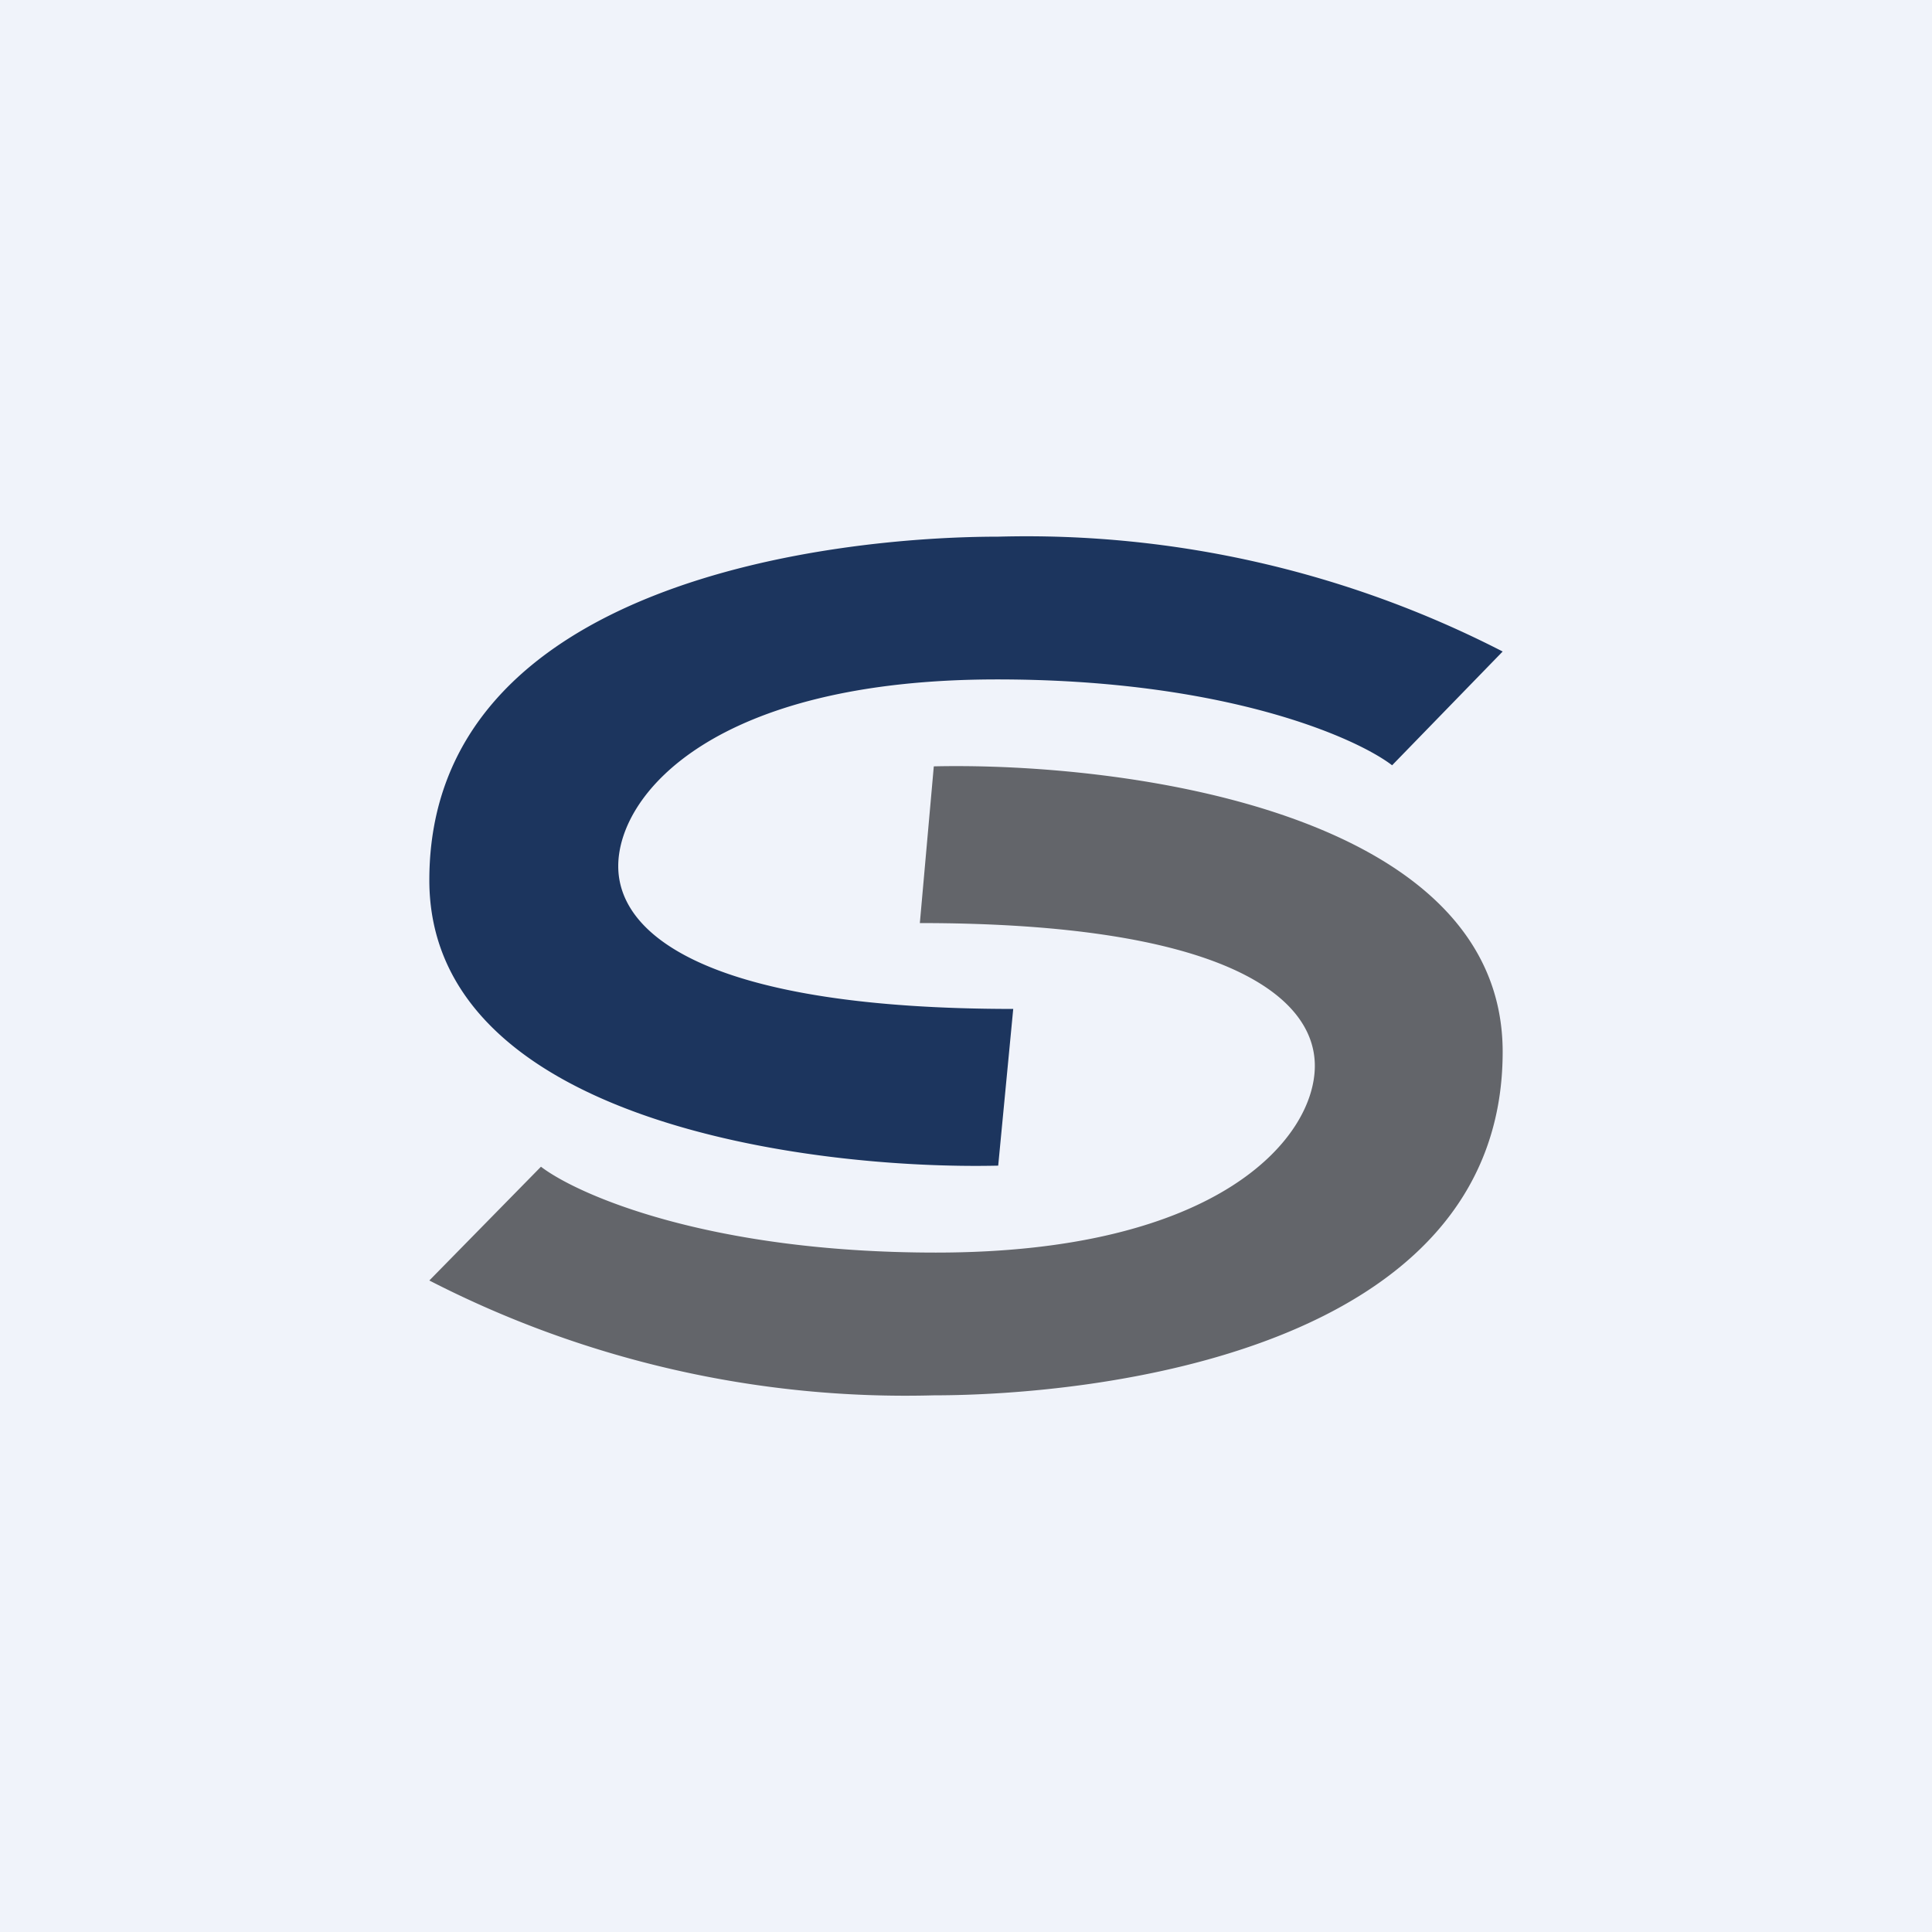
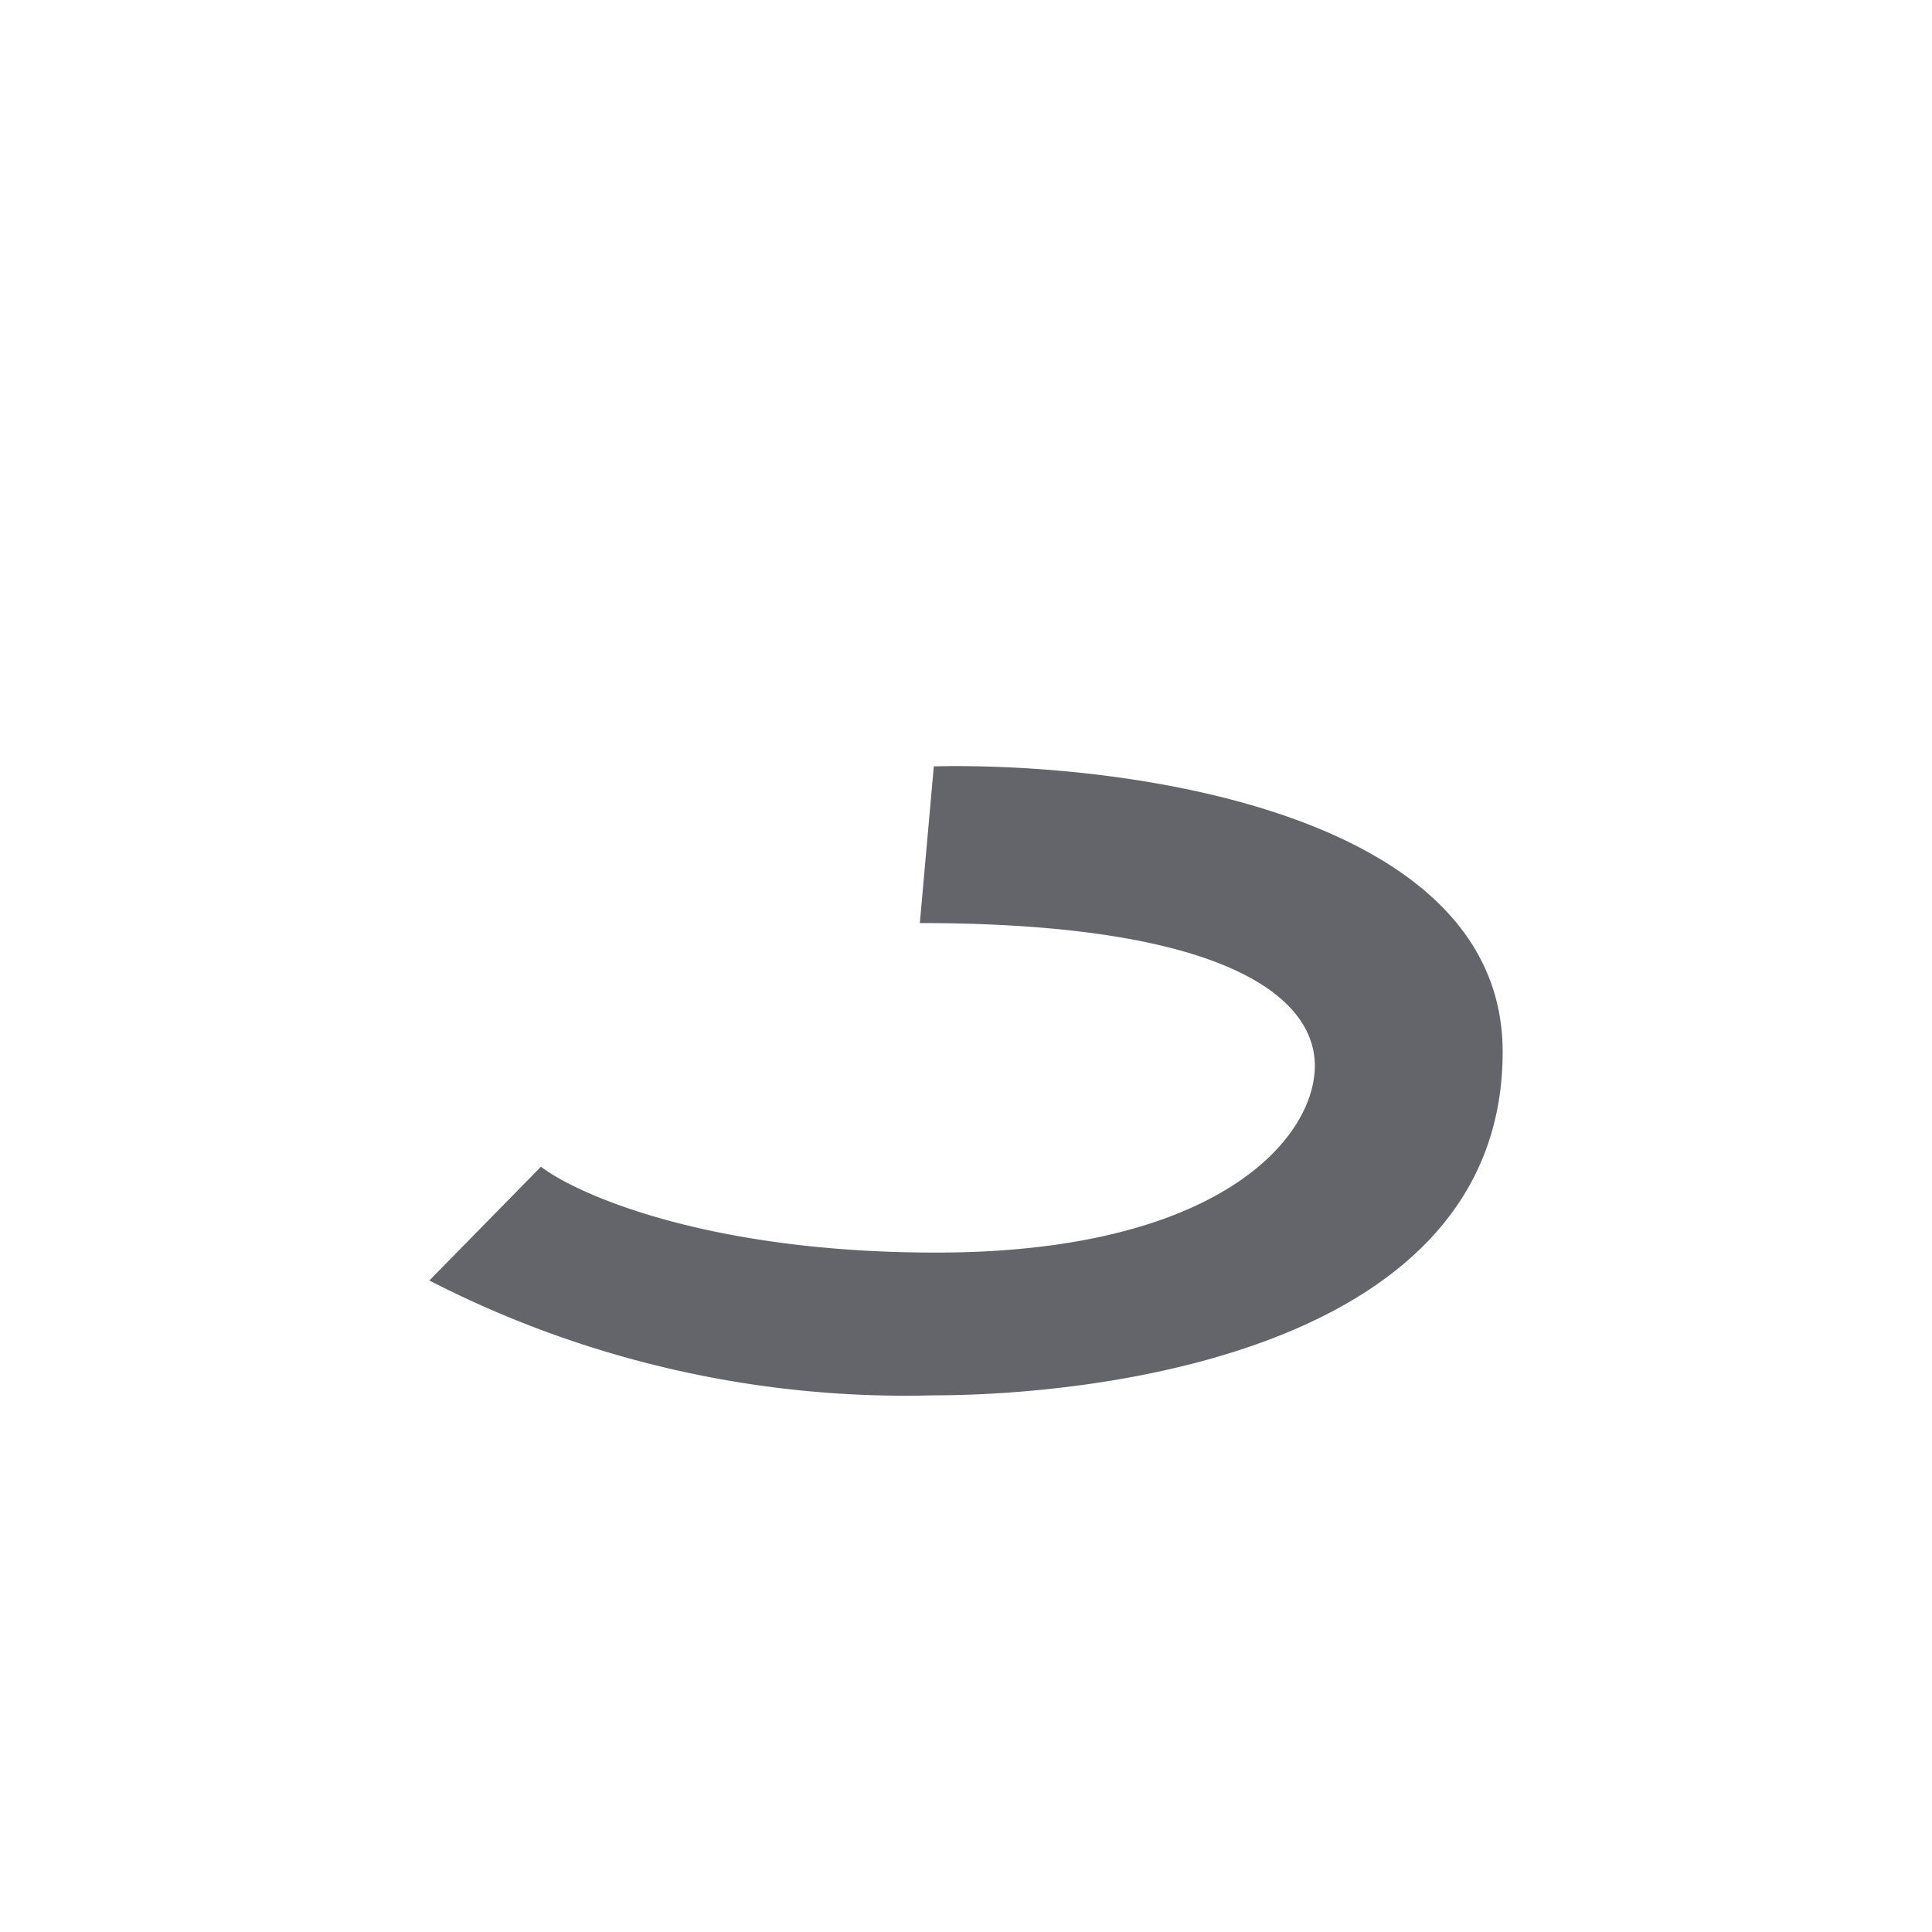
<svg xmlns="http://www.w3.org/2000/svg" width="18" height="18" viewBox="0 0 18 18">
-   <path fill="#F0F3FA" d="M0 0h18v18H0z" />
-   <path d="m9.3 10.86.14-1.46c-2.8 0-3.68-.67-3.68-1.33 0-.67.89-1.74 3.53-1.74 2.12 0 3.34.54 3.68.8L14 6.07A9.7 9.7 0 0 0 9.3 5C7.81 5 4 5.4 4 8.2c0 2.24 3.53 2.7 5.3 2.66Z" fill="#1C355E" />
  <path d="M8.7 7.14 8.57 8.6c2.8 0 3.68.67 3.68 1.33 0 .67-.89 1.74-3.53 1.74-2.12 0-3.34-.54-3.68-.8L4 11.93A9.7 9.7 0 0 0 8.7 13c1.48 0 5.3-.4 5.3-3.2 0-2.24-3.53-2.7-5.3-2.66Z" fill="#63656A" />
</svg>